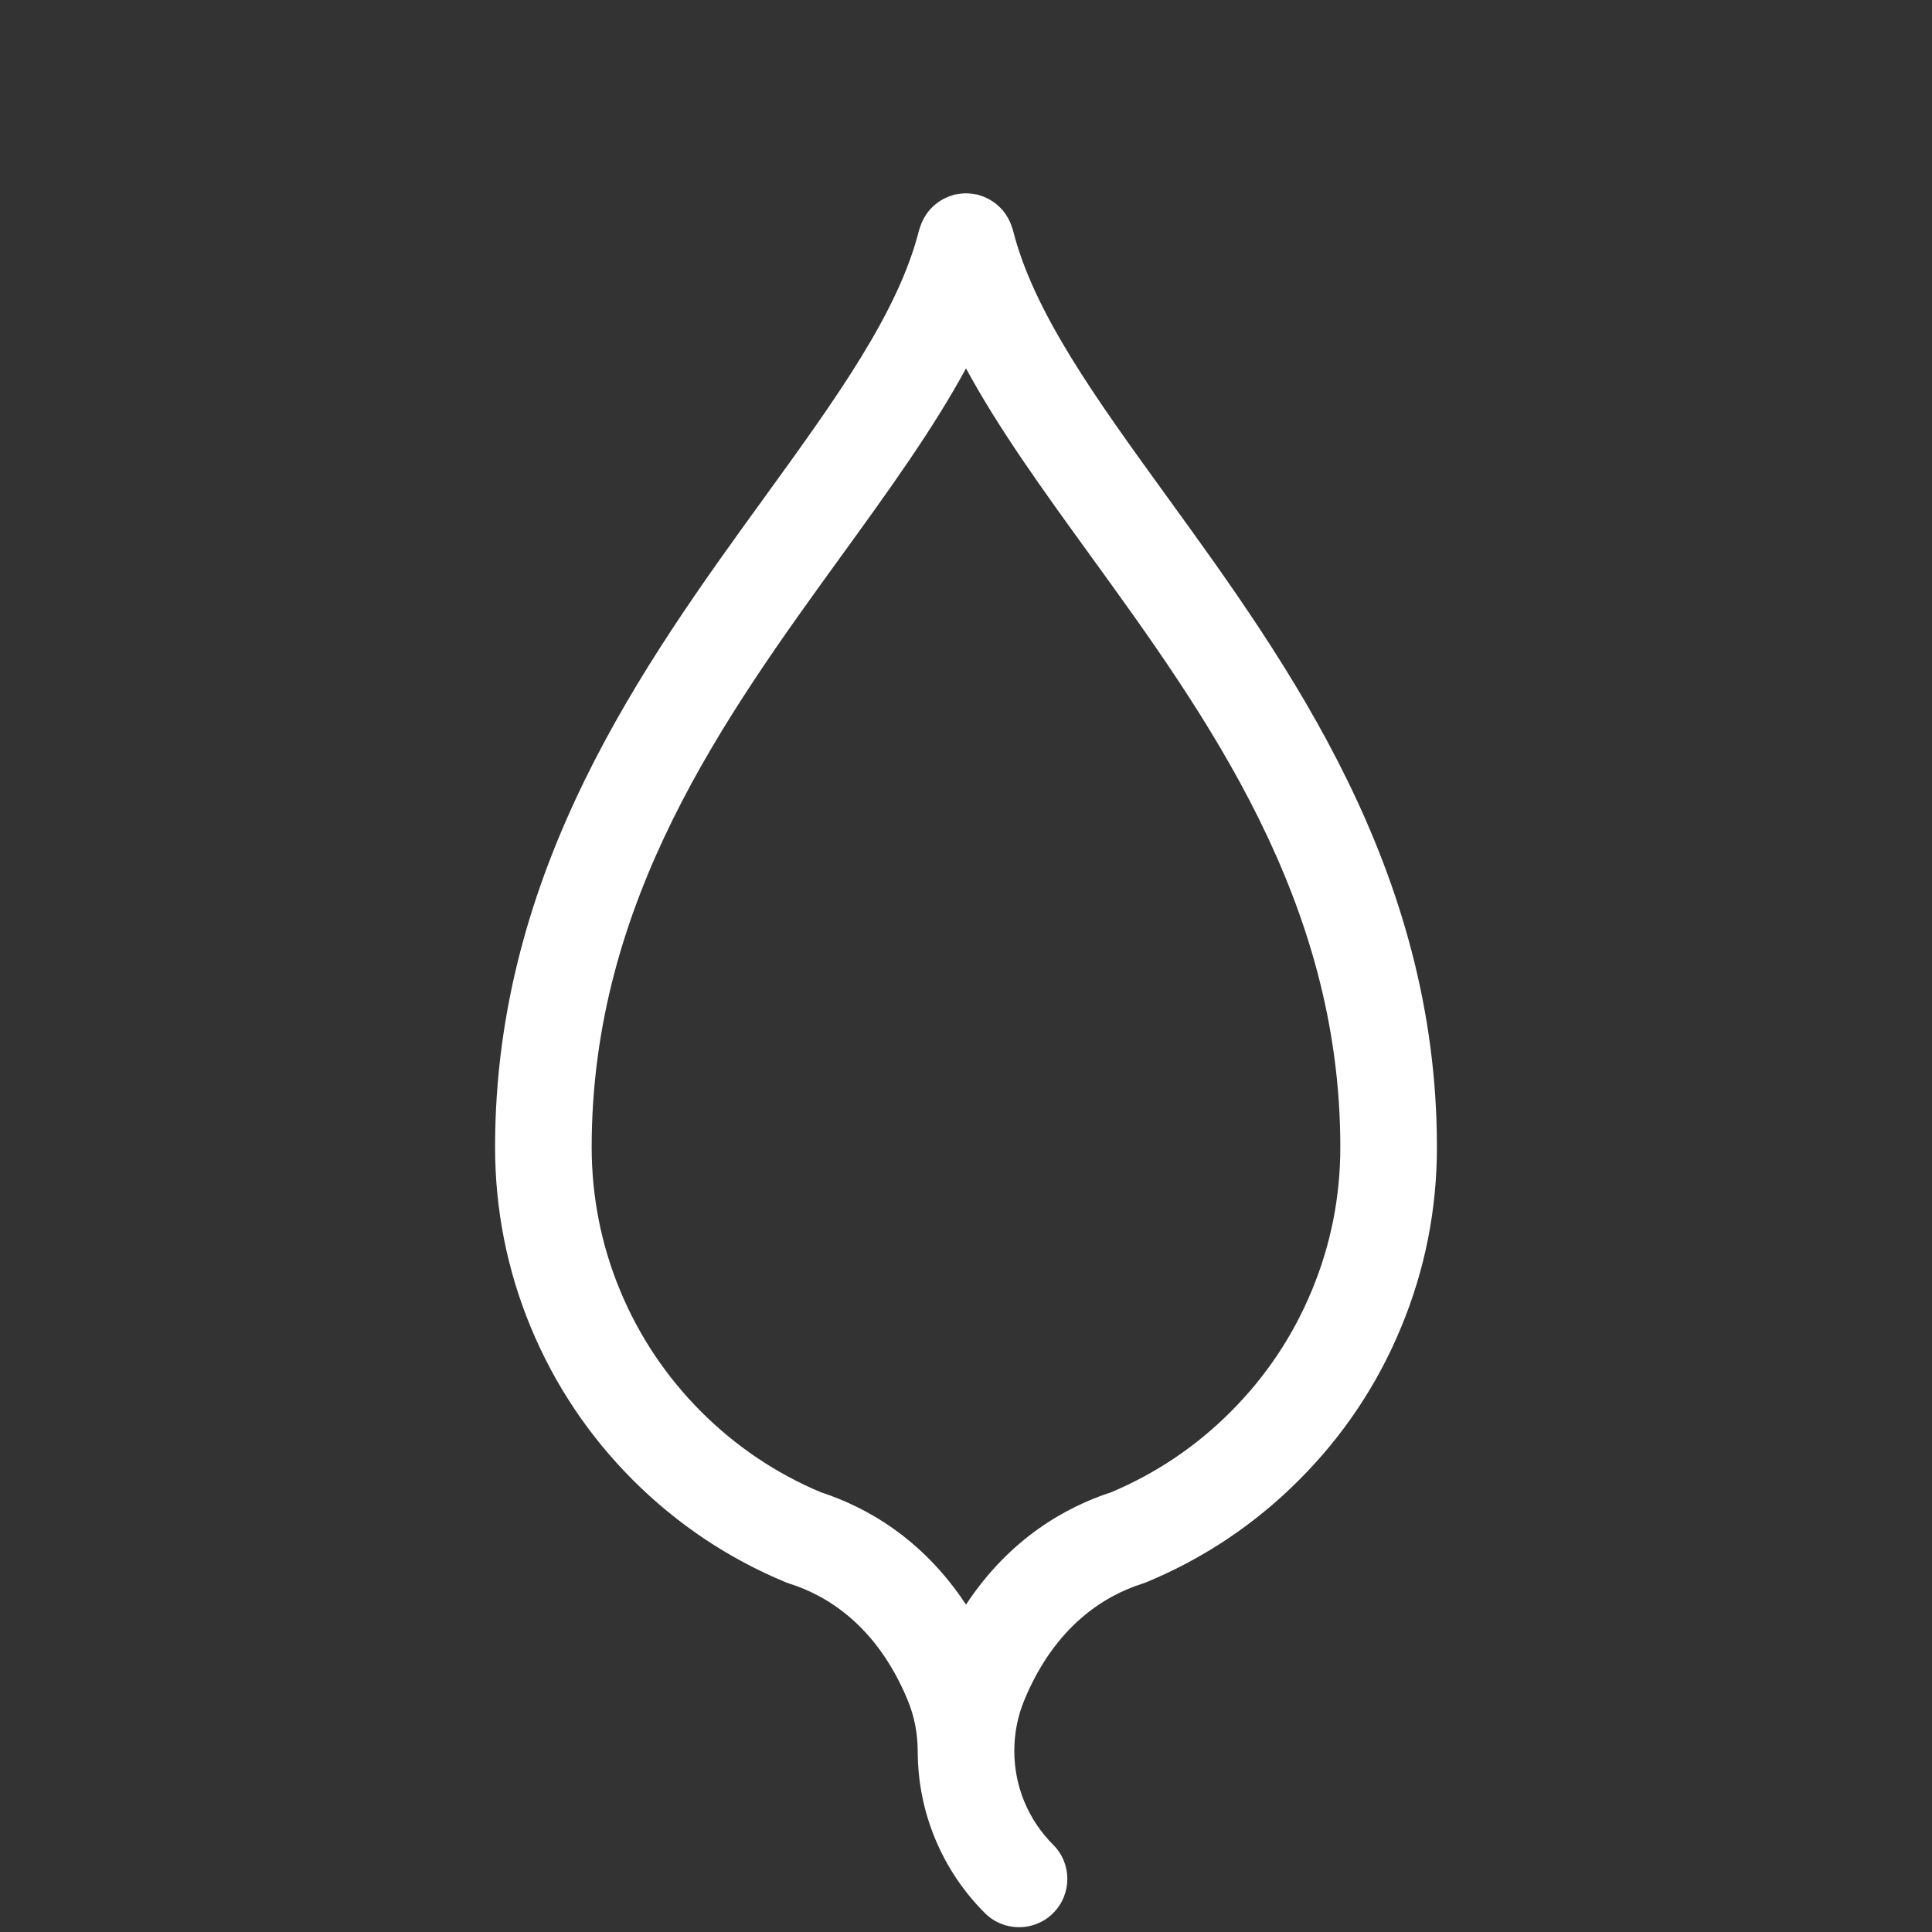
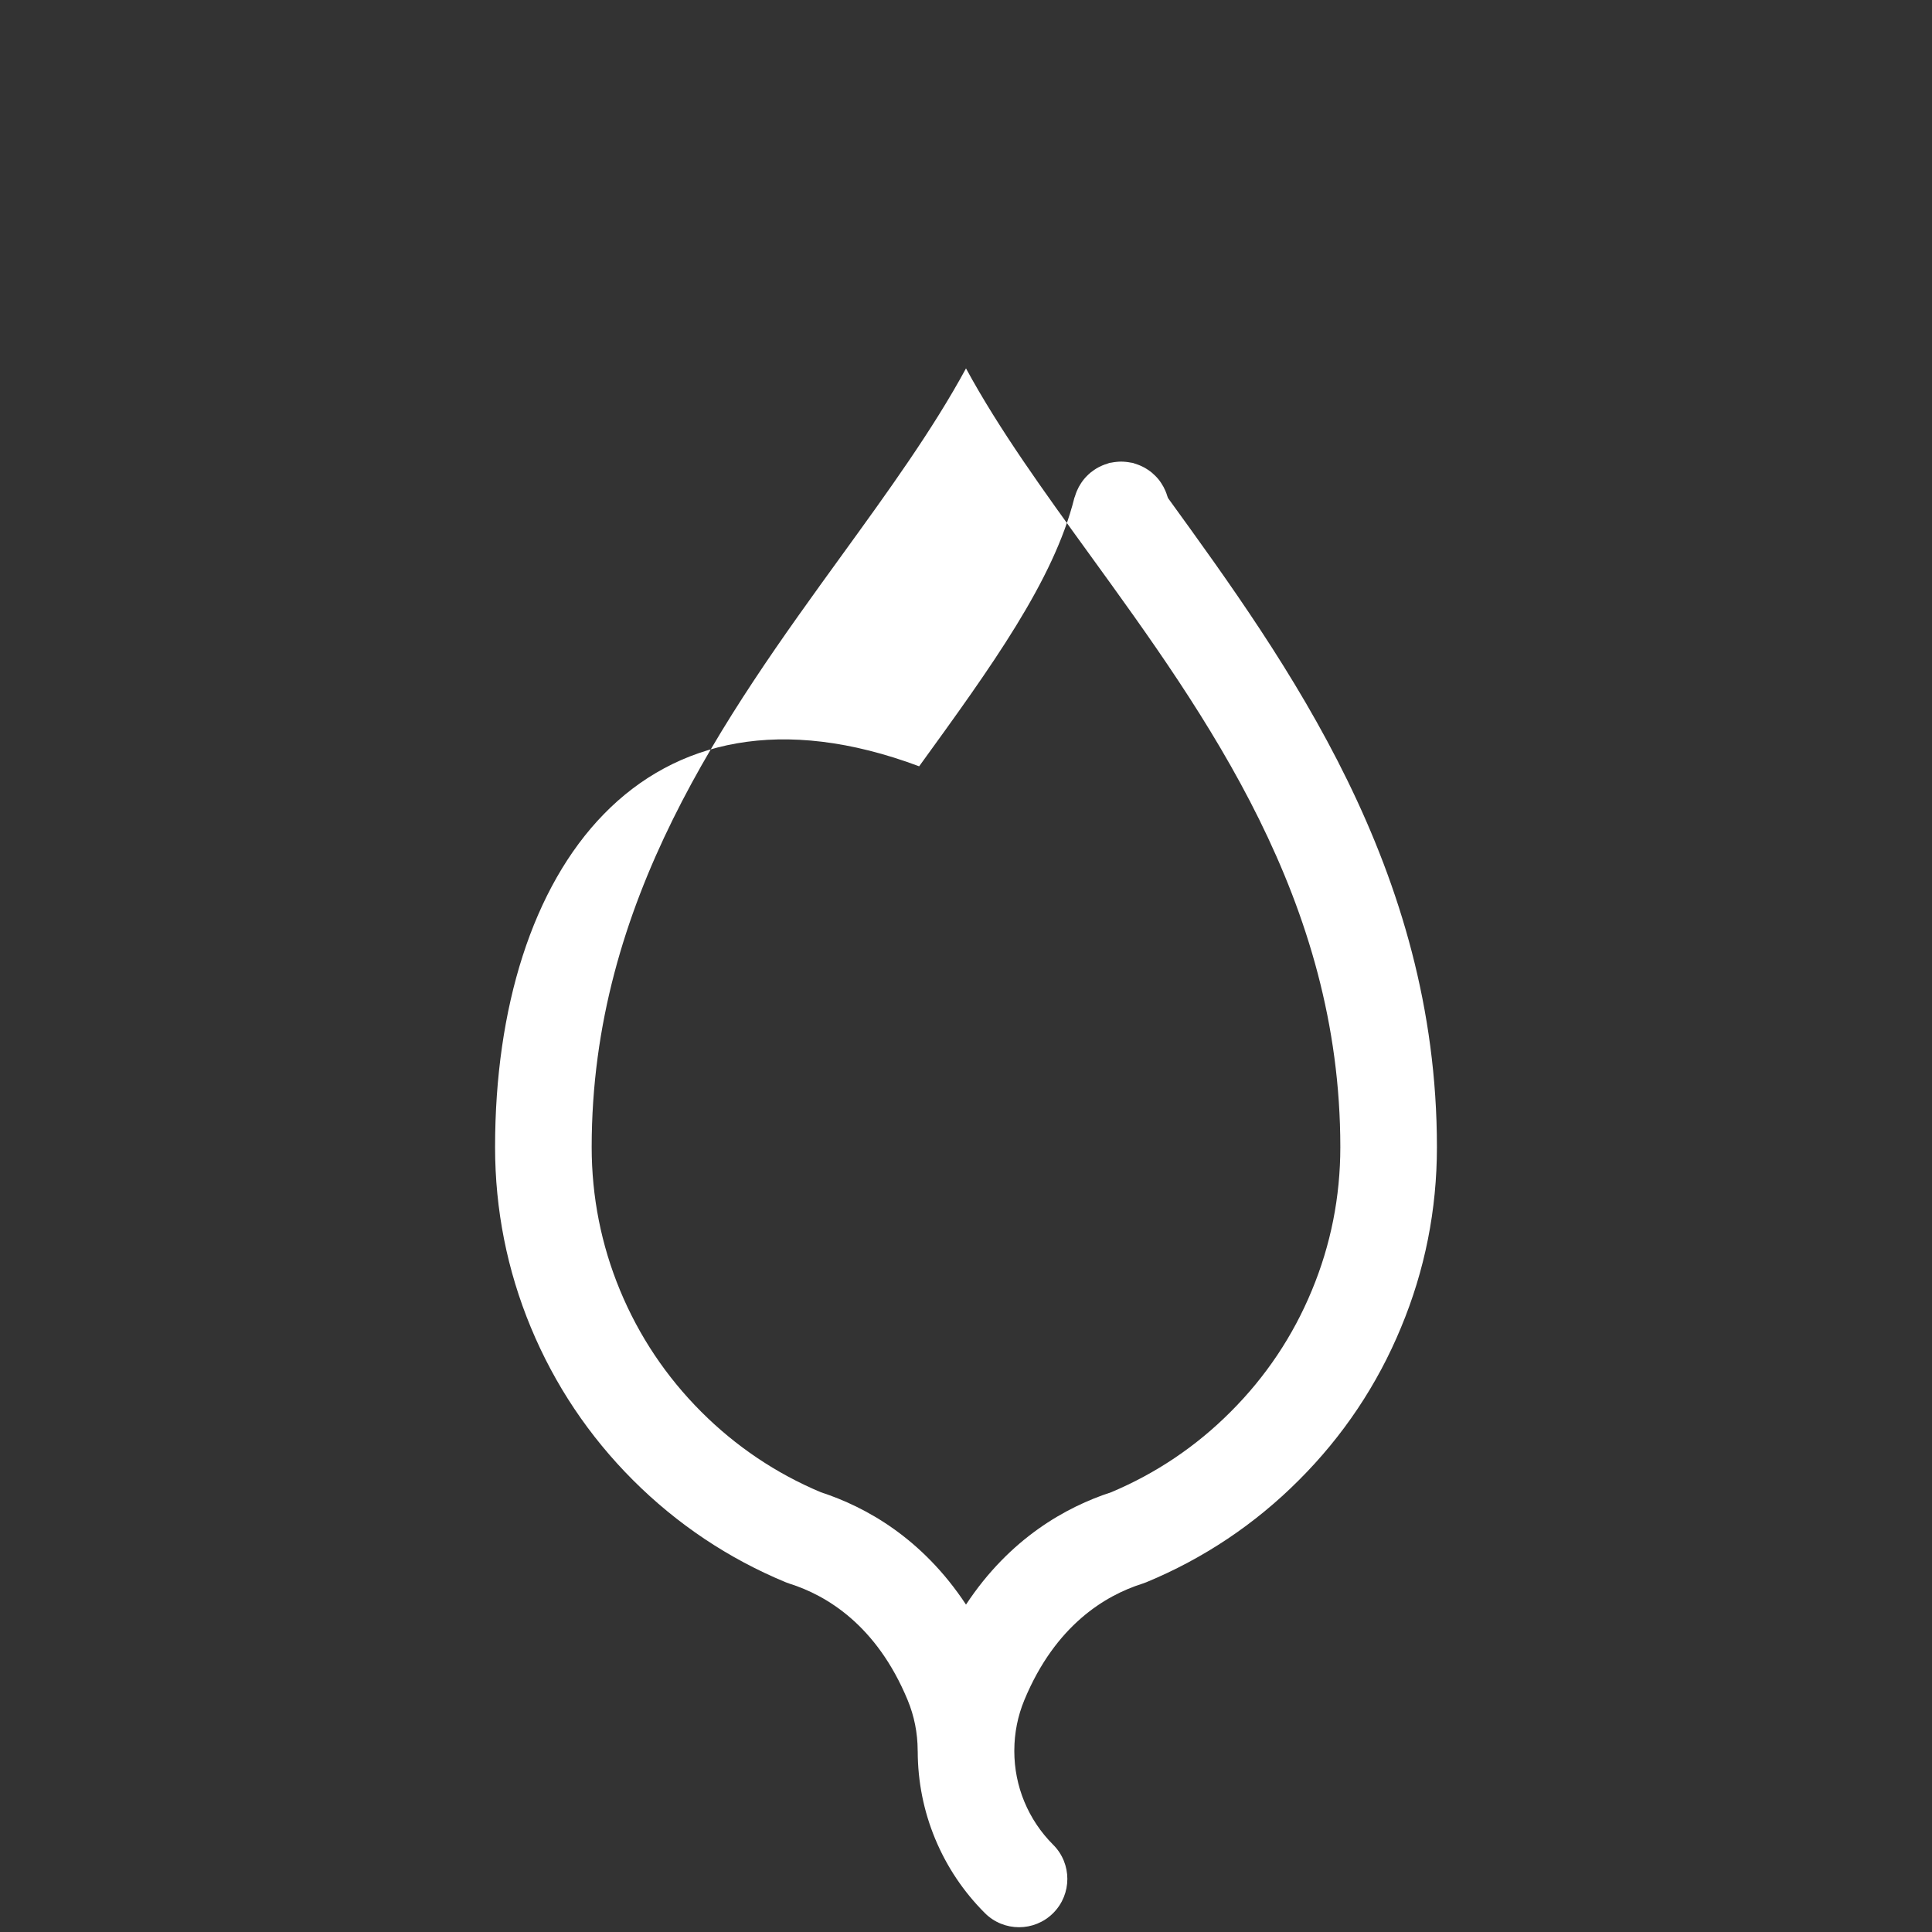
<svg xmlns="http://www.w3.org/2000/svg" fill="#FFFFFF" version="1.1" id="Warstwa_1" width="800px" height="800px" viewBox="0 0 160 160" xml:space="preserve">
  <rect x="0" y="0" width="160" height="160" fill="#333333" stroke="none" />
-   <path id="leaf" d="M52.418,122.574c3.651,3.65,7.908,6.498,12.654,8.463c0.105,0.043,0.213,0.082,0.322,0.117 c3.034,0.961,7.193,3.412,9.772,9.635c0.548,1.324,0.827,2.729,0.832,4.174c0,0.014,0,0.025,0,0.037 c0,0.016,0.004,0.029,0.004,0.045c0.007,2.502,0.49,4.934,1.441,7.23c0.96,2.313,2.347,4.387,4.122,6.16 c0.781,0.78,1.805,1.17,2.828,1.17c1.022,0,2.047-0.391,2.828-1.172c1.563-1.563,1.563-4.095,0-5.656 c-1.029-1.028-1.832-2.229-2.388-3.566c-0.551-1.328-0.83-2.738-0.833-4.195c0-0.006,0.001-0.01,0.001-0.016 c0-0.012,0-0.023,0-0.037c0.004-1.445,0.283-2.85,0.832-4.174c2.579-6.223,6.737-8.674,9.771-9.635 c0.109-0.035,0.217-0.074,0.322-0.117c4.75-1.967,9.008-4.814,12.645-8.46c3.65-3.644,6.498-7.9,8.455-12.64 C118,105.207,119,100.182,119,95c0-23.012-12.348-40.057-22.27-53.753C90.752,32.997,85.59,25.871,83.88,19.03 c-0.017-0.063-0.047-0.118-0.065-0.18c-0.041-0.137-0.088-0.271-0.145-0.402c-0.05-0.118-0.104-0.231-0.163-0.342 c-0.062-0.113-0.127-0.22-0.198-0.327c-0.072-0.11-0.149-0.216-0.233-0.318c-0.08-0.097-0.165-0.188-0.255-0.277 c-0.092-0.092-0.186-0.179-0.284-0.261s-0.203-0.157-0.312-0.229c-0.107-0.073-0.218-0.14-0.332-0.202 c-0.109-0.06-0.224-0.112-0.338-0.162c-0.134-0.056-0.267-0.104-0.404-0.145c-0.063-0.019-0.117-0.049-0.18-0.065 c-0.056-0.014-0.111-0.013-0.166-0.024c-0.139-0.029-0.277-0.048-0.419-0.062c-0.132-0.013-0.262-0.022-0.393-0.022 c-0.12,0-0.239,0.008-0.359,0.02c-0.152,0.014-0.301,0.034-0.45,0.065c-0.051,0.011-0.102,0.01-0.153,0.022 c-0.06,0.015-0.111,0.043-0.169,0.061c-0.145,0.043-0.286,0.093-0.425,0.152c-0.11,0.047-0.216,0.097-0.32,0.153 c-0.121,0.065-0.236,0.135-0.349,0.212c-0.103,0.07-0.203,0.142-0.298,0.22c-0.103,0.085-0.2,0.175-0.294,0.27 c-0.086,0.087-0.169,0.175-0.247,0.27c-0.086,0.103-0.164,0.211-0.239,0.323c-0.07,0.105-0.136,0.212-0.196,0.323 s-0.114,0.226-0.164,0.344c-0.056,0.131-0.103,0.265-0.144,0.401c-0.019,0.062-0.049,0.117-0.065,0.18 c-1.71,6.841-6.873,13.966-12.85,22.217C53.348,54.943,41,71.988,41,95c0,5.173,0.997,10.197,2.963,14.932 C45.932,114.678,48.777,118.932,52.418,122.574z M69.749,45.94C73.563,40.674,77.245,35.588,80,30.509 c2.755,5.079,6.438,10.165,10.252,15.431C99.977,59.365,111,74.581,111,95c0,4.119-0.793,8.107-2.361,11.871 c-1.559,3.77-3.818,7.148-6.725,10.05c-2.857,2.864-6.188,5.104-9.898,6.663c-3.688,1.201-8.382,3.788-12.016,9.302 c-3.634-5.514-8.326-8.101-12.015-9.302c-3.711-1.559-7.044-3.799-9.91-6.666c-2.896-2.896-5.158-6.277-6.724-10.054 C49.792,103.105,49,99.114,49,95C49,74.581,60.023,59.365,69.749,45.94z" />
+   <path id="leaf" d="M52.418,122.574c3.651,3.65,7.908,6.498,12.654,8.463c0.105,0.043,0.213,0.082,0.322,0.117 c3.034,0.961,7.193,3.412,9.772,9.635c0.548,1.324,0.827,2.729,0.832,4.174c0,0.014,0,0.025,0,0.037 c0,0.016,0.004,0.029,0.004,0.045c0.007,2.502,0.49,4.934,1.441,7.23c0.96,2.313,2.347,4.387,4.122,6.16 c0.781,0.78,1.805,1.17,2.828,1.17c1.022,0,2.047-0.391,2.828-1.172c1.563-1.563,1.563-4.095,0-5.656 c-1.029-1.028-1.832-2.229-2.388-3.566c-0.551-1.328-0.83-2.738-0.833-4.195c0-0.006,0.001-0.01,0.001-0.016 c0-0.012,0-0.023,0-0.037c0.004-1.445,0.283-2.85,0.832-4.174c2.579-6.223,6.737-8.674,9.771-9.635 c0.109-0.035,0.217-0.074,0.322-0.117c4.75-1.967,9.008-4.814,12.645-8.46c3.65-3.644,6.498-7.9,8.455-12.64 C118,105.207,119,100.182,119,95c0-23.012-12.348-40.057-22.27-53.753c-0.017-0.063-0.047-0.118-0.065-0.18c-0.041-0.137-0.088-0.271-0.145-0.402c-0.05-0.118-0.104-0.231-0.163-0.342 c-0.062-0.113-0.127-0.22-0.198-0.327c-0.072-0.11-0.149-0.216-0.233-0.318c-0.08-0.097-0.165-0.188-0.255-0.277 c-0.092-0.092-0.186-0.179-0.284-0.261s-0.203-0.157-0.312-0.229c-0.107-0.073-0.218-0.14-0.332-0.202 c-0.109-0.06-0.224-0.112-0.338-0.162c-0.134-0.056-0.267-0.104-0.404-0.145c-0.063-0.019-0.117-0.049-0.18-0.065 c-0.056-0.014-0.111-0.013-0.166-0.024c-0.139-0.029-0.277-0.048-0.419-0.062c-0.132-0.013-0.262-0.022-0.393-0.022 c-0.12,0-0.239,0.008-0.359,0.02c-0.152,0.014-0.301,0.034-0.45,0.065c-0.051,0.011-0.102,0.01-0.153,0.022 c-0.06,0.015-0.111,0.043-0.169,0.061c-0.145,0.043-0.286,0.093-0.425,0.152c-0.11,0.047-0.216,0.097-0.32,0.153 c-0.121,0.065-0.236,0.135-0.349,0.212c-0.103,0.07-0.203,0.142-0.298,0.22c-0.103,0.085-0.2,0.175-0.294,0.27 c-0.086,0.087-0.169,0.175-0.247,0.27c-0.086,0.103-0.164,0.211-0.239,0.323c-0.07,0.105-0.136,0.212-0.196,0.323 s-0.114,0.226-0.164,0.344c-0.056,0.131-0.103,0.265-0.144,0.401c-0.019,0.062-0.049,0.117-0.065,0.18 c-1.71,6.841-6.873,13.966-12.85,22.217C53.348,54.943,41,71.988,41,95c0,5.173,0.997,10.197,2.963,14.932 C45.932,114.678,48.777,118.932,52.418,122.574z M69.749,45.94C73.563,40.674,77.245,35.588,80,30.509 c2.755,5.079,6.438,10.165,10.252,15.431C99.977,59.365,111,74.581,111,95c0,4.119-0.793,8.107-2.361,11.871 c-1.559,3.77-3.818,7.148-6.725,10.05c-2.857,2.864-6.188,5.104-9.898,6.663c-3.688,1.201-8.382,3.788-12.016,9.302 c-3.634-5.514-8.326-8.101-12.015-9.302c-3.711-1.559-7.044-3.799-9.91-6.666c-2.896-2.896-5.158-6.277-6.724-10.054 C49.792,103.105,49,99.114,49,95C49,74.581,60.023,59.365,69.749,45.94z" />
</svg>